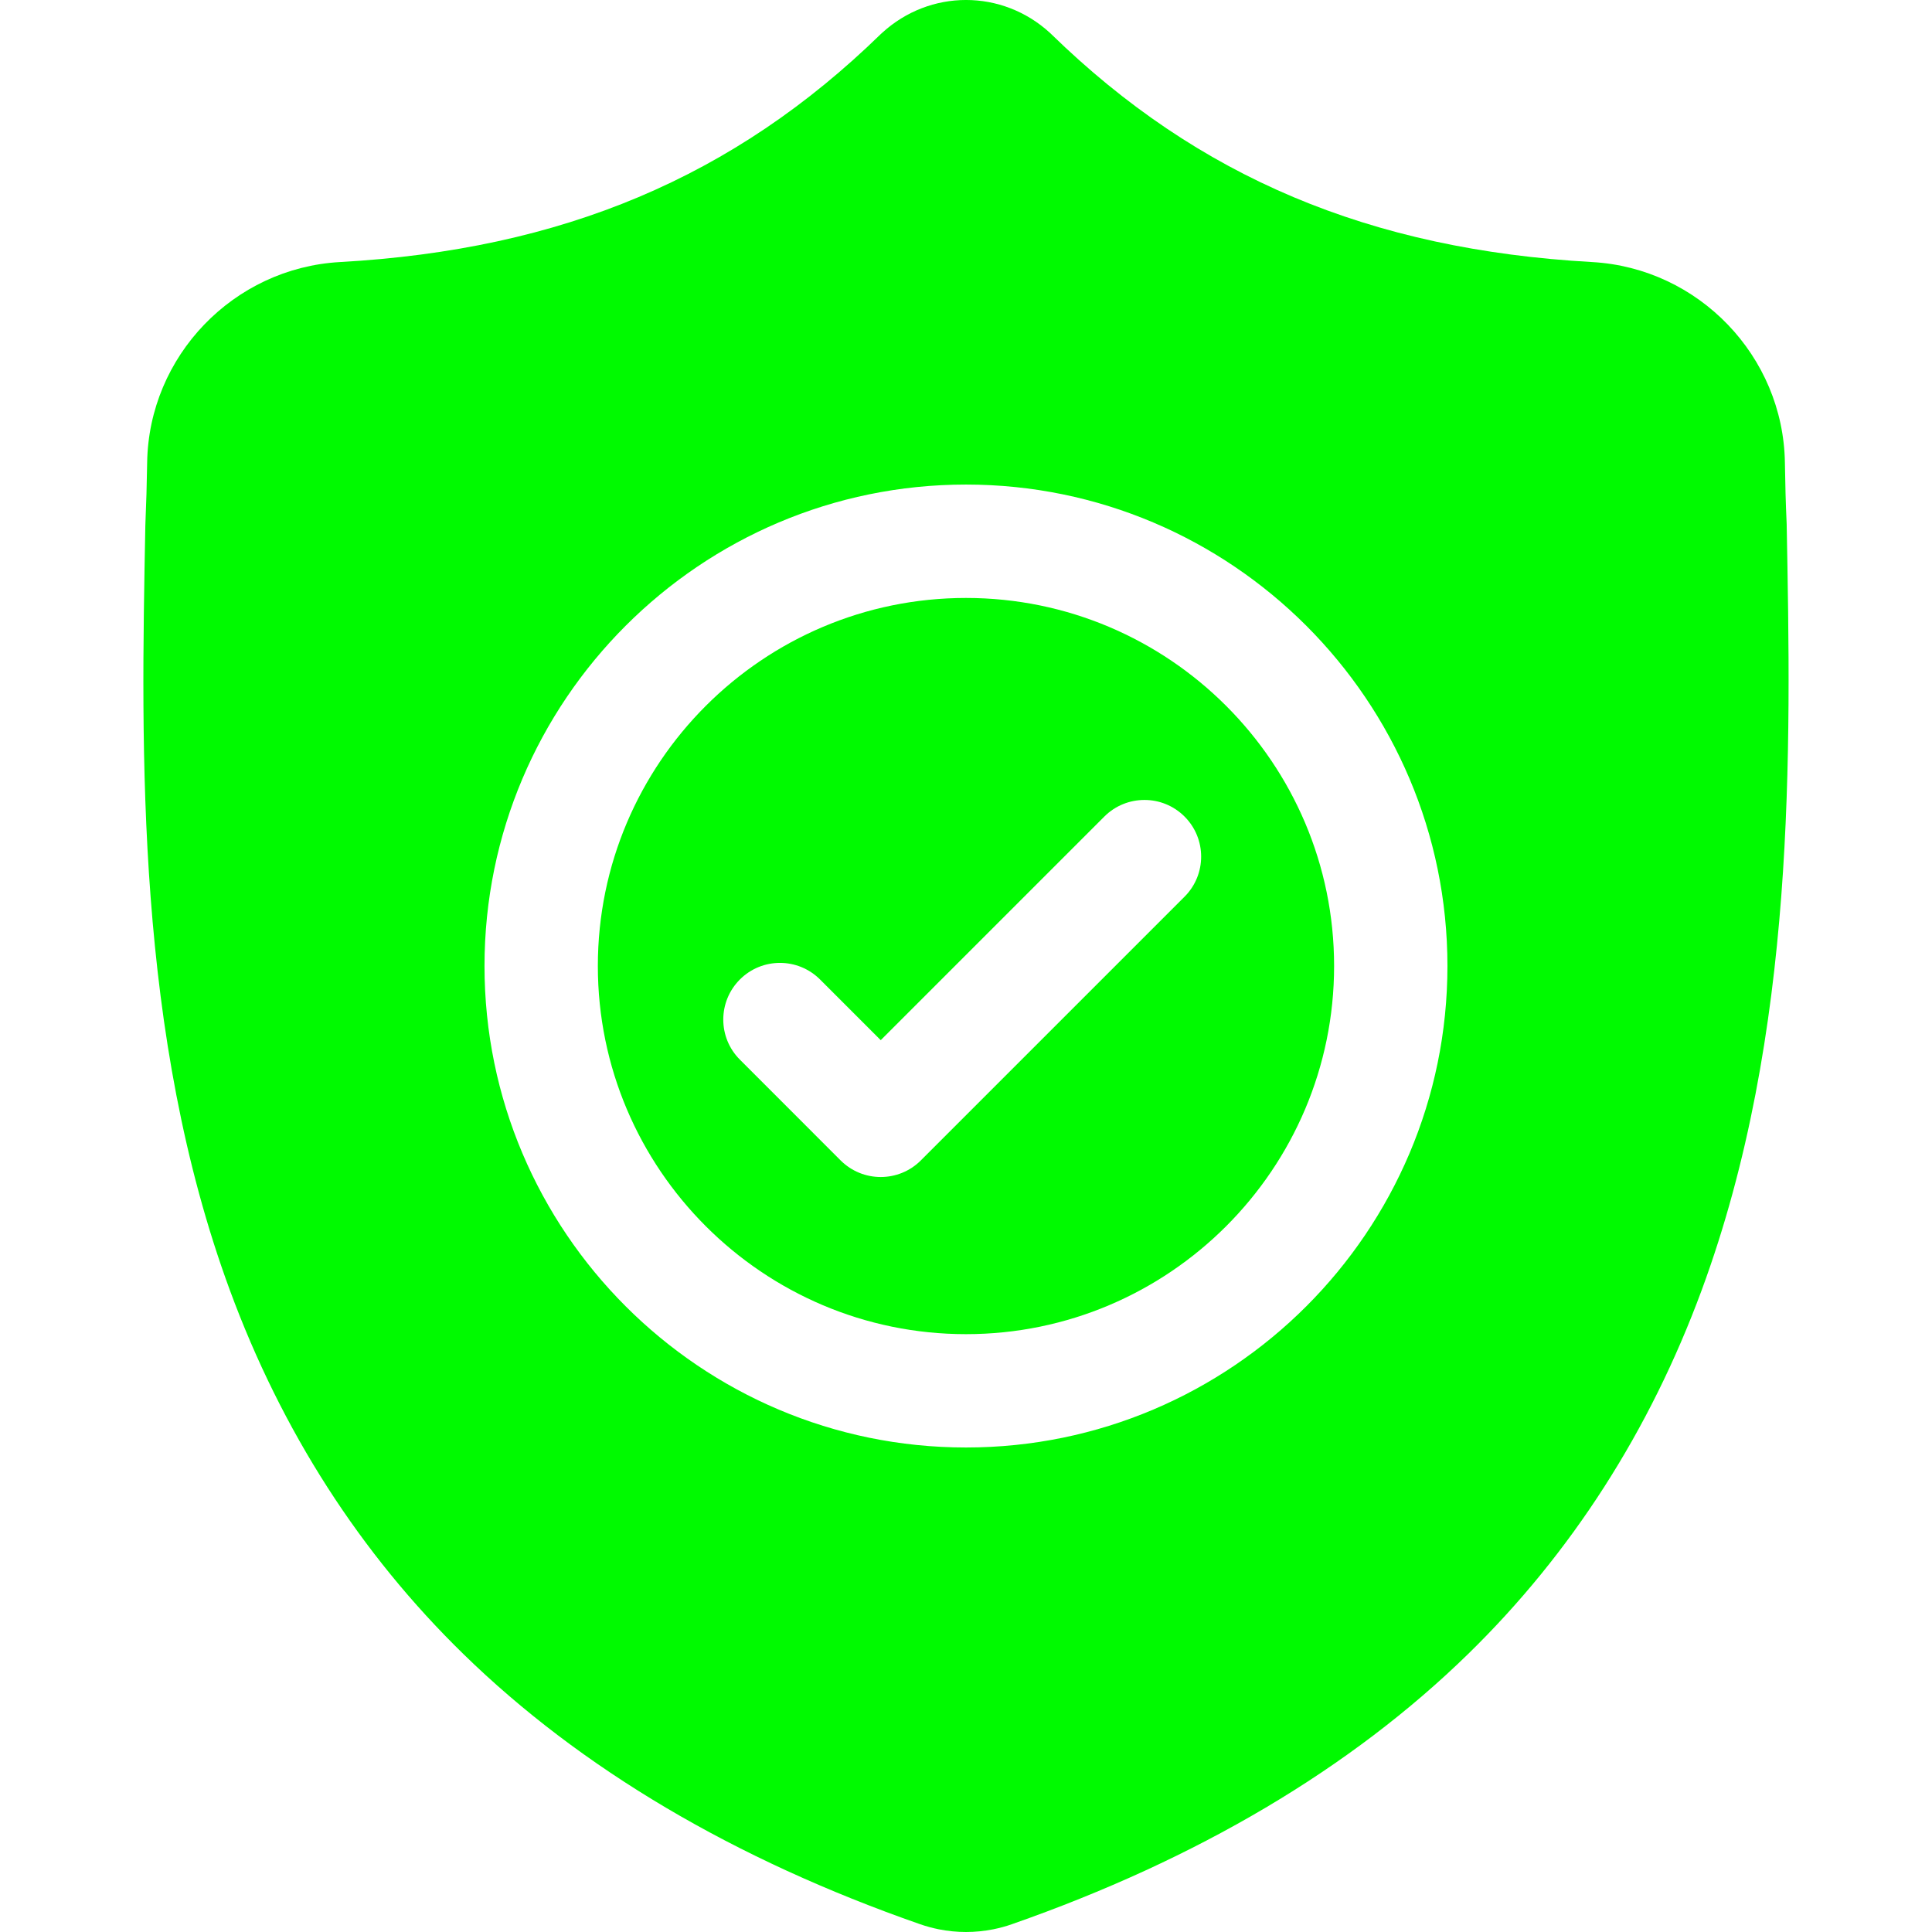
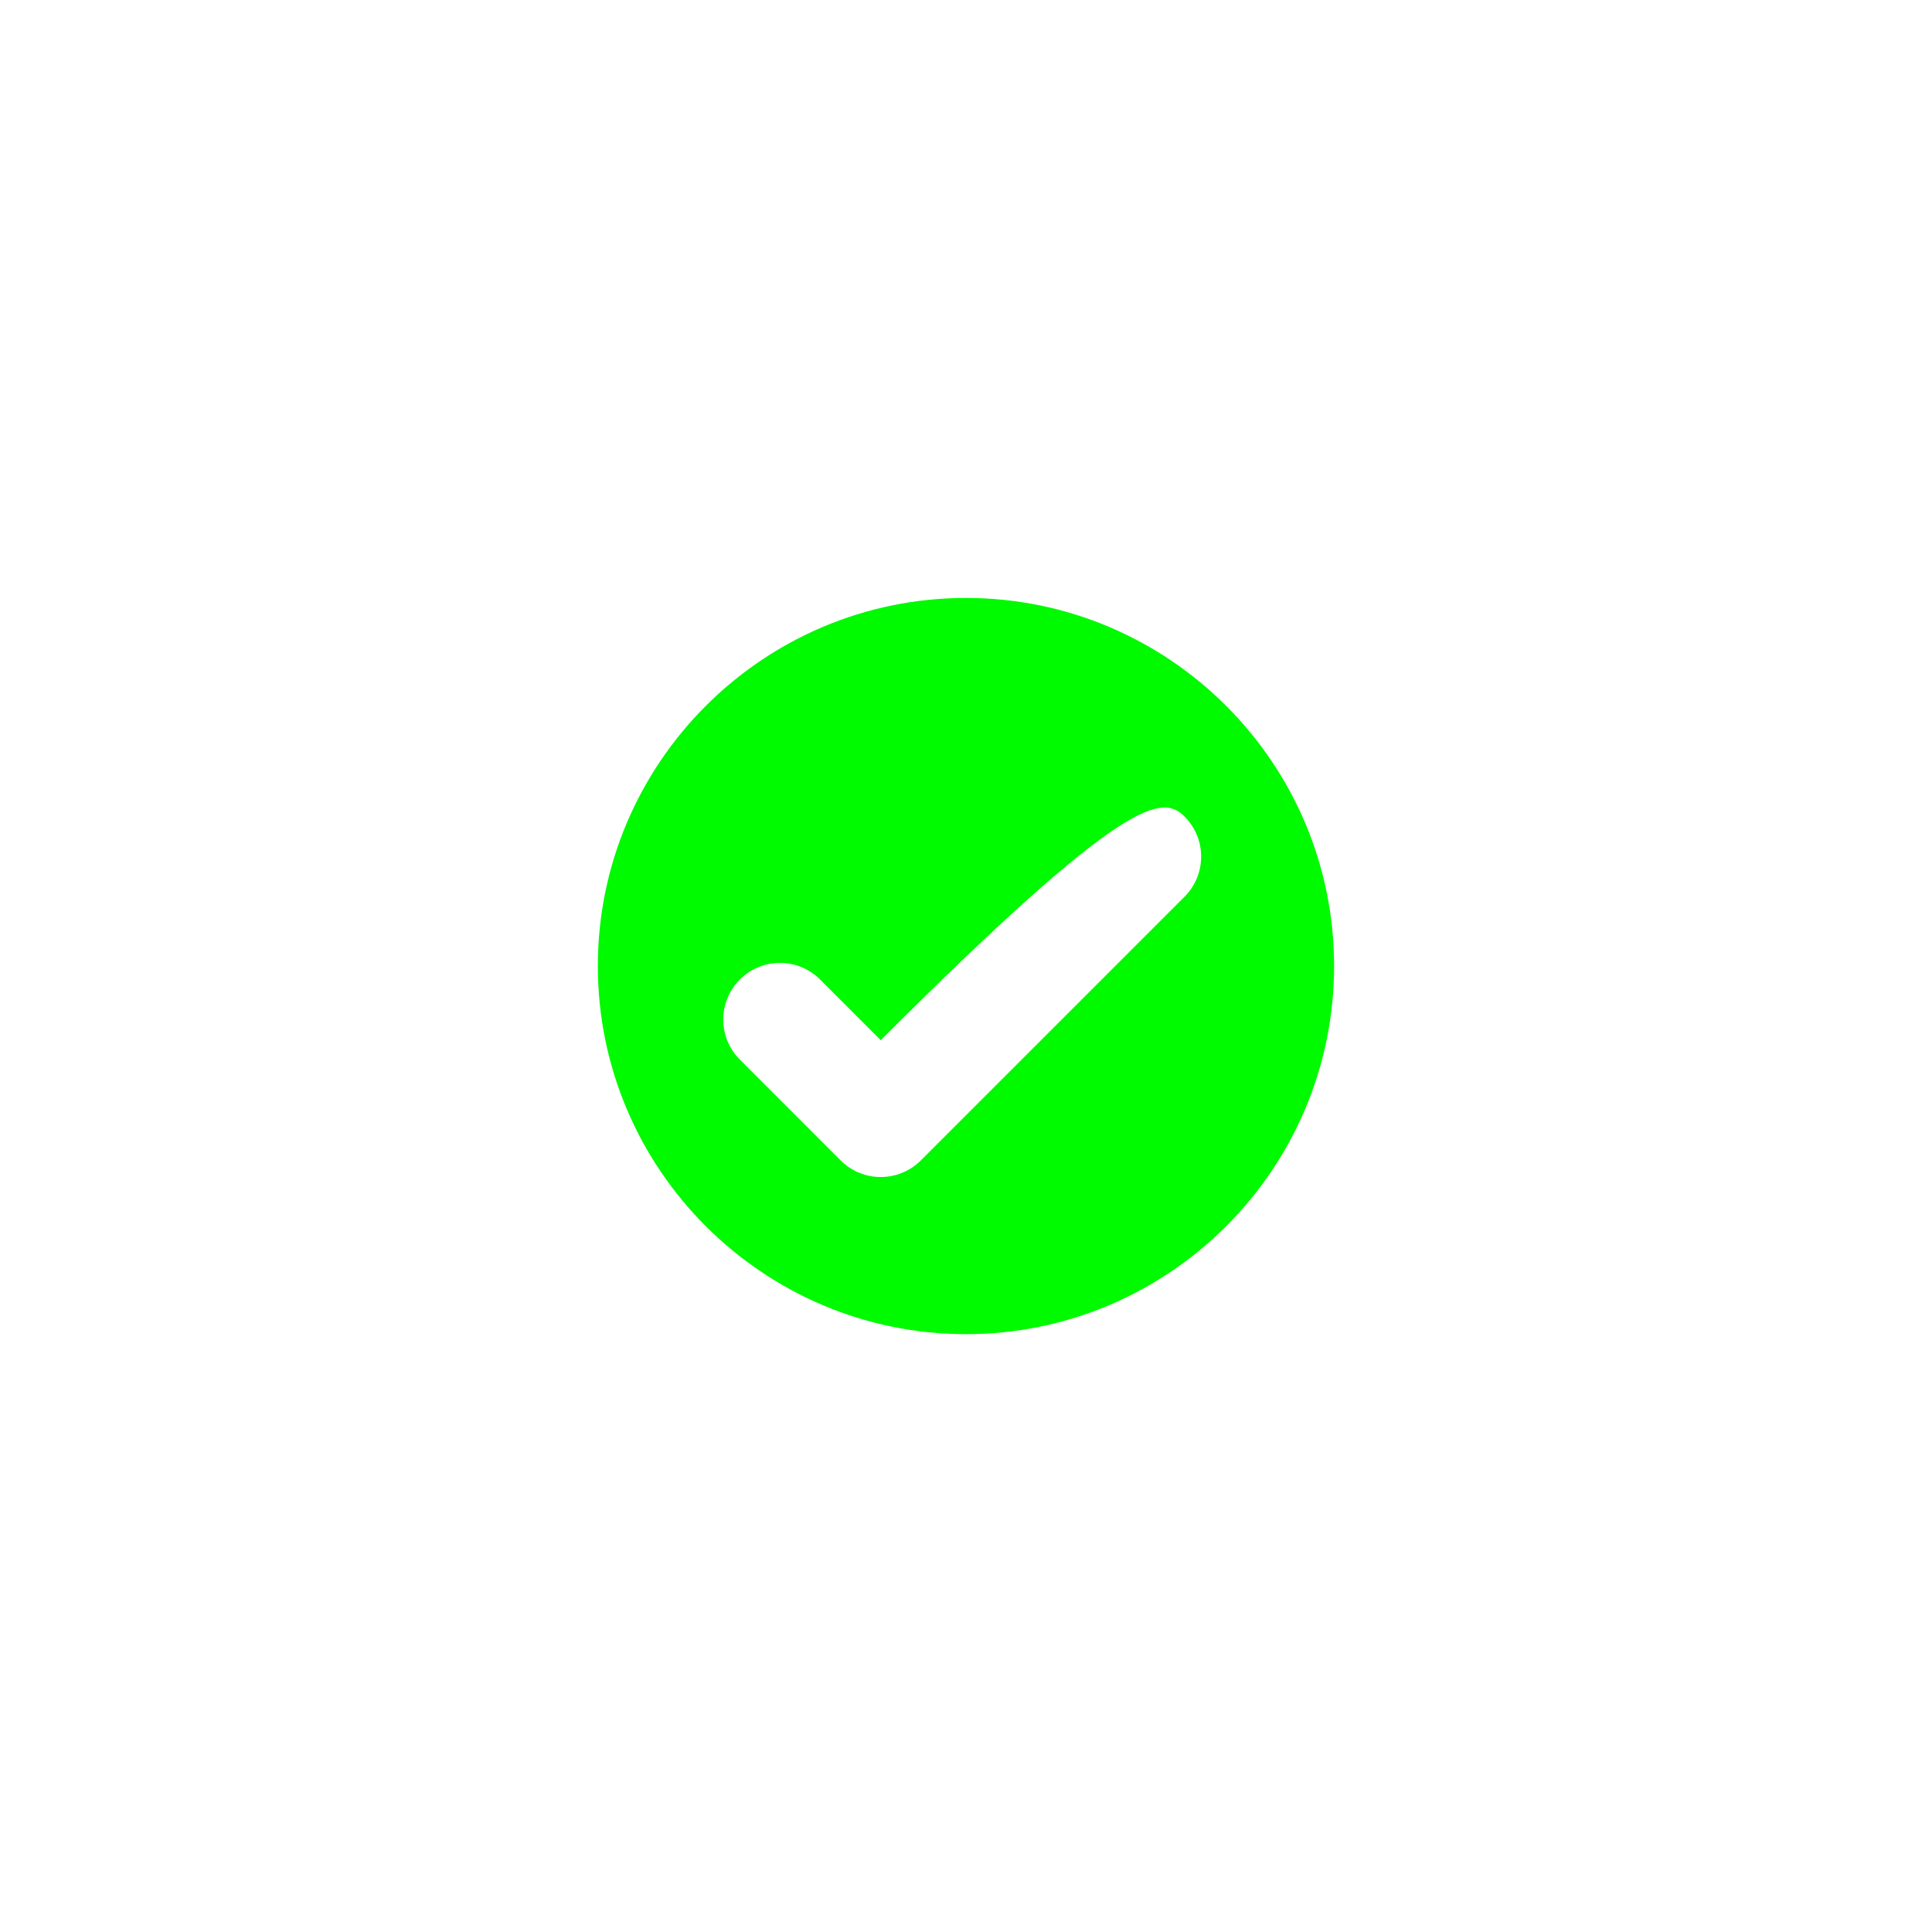
<svg xmlns="http://www.w3.org/2000/svg" width="36" height="36" viewBox="0 0 36 36" fill="none">
  <g clip-path="url(#clip0_42_882)">
-     <path d="M18 11.142C14.217 11.142 11.14 14.219 11.14 18C11.14 21.783 14.217 24.86 18 24.86C21.782 24.86 24.859 21.783 24.859 18C24.859 14.219 21.782 11.142 18 11.142ZM22.072 16.709L17.158 21.623C16.952 21.829 16.681 21.932 16.411 21.932C16.141 21.932 15.871 21.829 15.664 21.623L13.787 19.745C13.374 19.333 13.374 18.664 13.787 18.251C14.199 17.839 14.867 17.839 15.28 18.251L16.411 19.382L20.578 15.215C20.991 14.803 21.66 14.803 22.072 15.215C22.485 15.627 22.485 16.296 22.072 16.709Z" fill="#00FA00" />
-     <path d="M33.292 9.768L33.291 9.74C33.275 9.394 33.265 9.028 33.259 8.621C33.229 6.636 31.651 4.994 29.666 4.883C25.527 4.652 22.325 3.302 19.589 0.636L19.566 0.614C18.674 -0.205 17.327 -0.205 16.435 0.614L16.411 0.636C13.675 3.302 10.474 4.652 6.334 4.883C4.35 4.994 2.771 6.636 2.742 8.621C2.736 9.025 2.725 9.391 2.71 9.74L2.708 9.805C2.627 14.025 2.527 19.278 4.285 24.046C5.251 26.668 6.714 28.947 8.634 30.82C10.82 32.954 13.684 34.648 17.145 35.855C17.258 35.894 17.375 35.926 17.494 35.95C17.662 35.983 17.831 36 18 36C18.169 36 18.339 35.983 18.507 35.95C18.626 35.926 18.744 35.894 18.857 35.854C22.314 34.645 25.175 32.95 27.359 30.817C29.278 28.943 30.741 26.663 31.708 24.041C33.472 19.259 33.372 13.996 33.292 9.768ZM18 26.972C13.053 26.972 9.028 22.948 9.028 18C9.028 13.053 13.053 9.029 18 9.029C22.947 9.029 26.971 13.053 26.971 18C26.971 22.948 22.947 26.972 18 26.972Z" fill="#00FA00" />
+     <path d="M18 11.142C14.217 11.142 11.14 14.219 11.14 18C11.14 21.783 14.217 24.86 18 24.86C21.782 24.86 24.859 21.783 24.859 18C24.859 14.219 21.782 11.142 18 11.142ZM22.072 16.709L17.158 21.623C16.952 21.829 16.681 21.932 16.411 21.932C16.141 21.932 15.871 21.829 15.664 21.623L13.787 19.745C13.374 19.333 13.374 18.664 13.787 18.251C14.199 17.839 14.867 17.839 15.28 18.251L16.411 19.382C20.991 14.803 21.66 14.803 22.072 15.215C22.485 15.627 22.485 16.296 22.072 16.709Z" fill="#00FA00" />
  </g>
  <defs>
    <clipPath id="clip0_42_882">
      <rect width="36" height="36" fill="white" />
    </clipPath>
  </defs>
</svg>